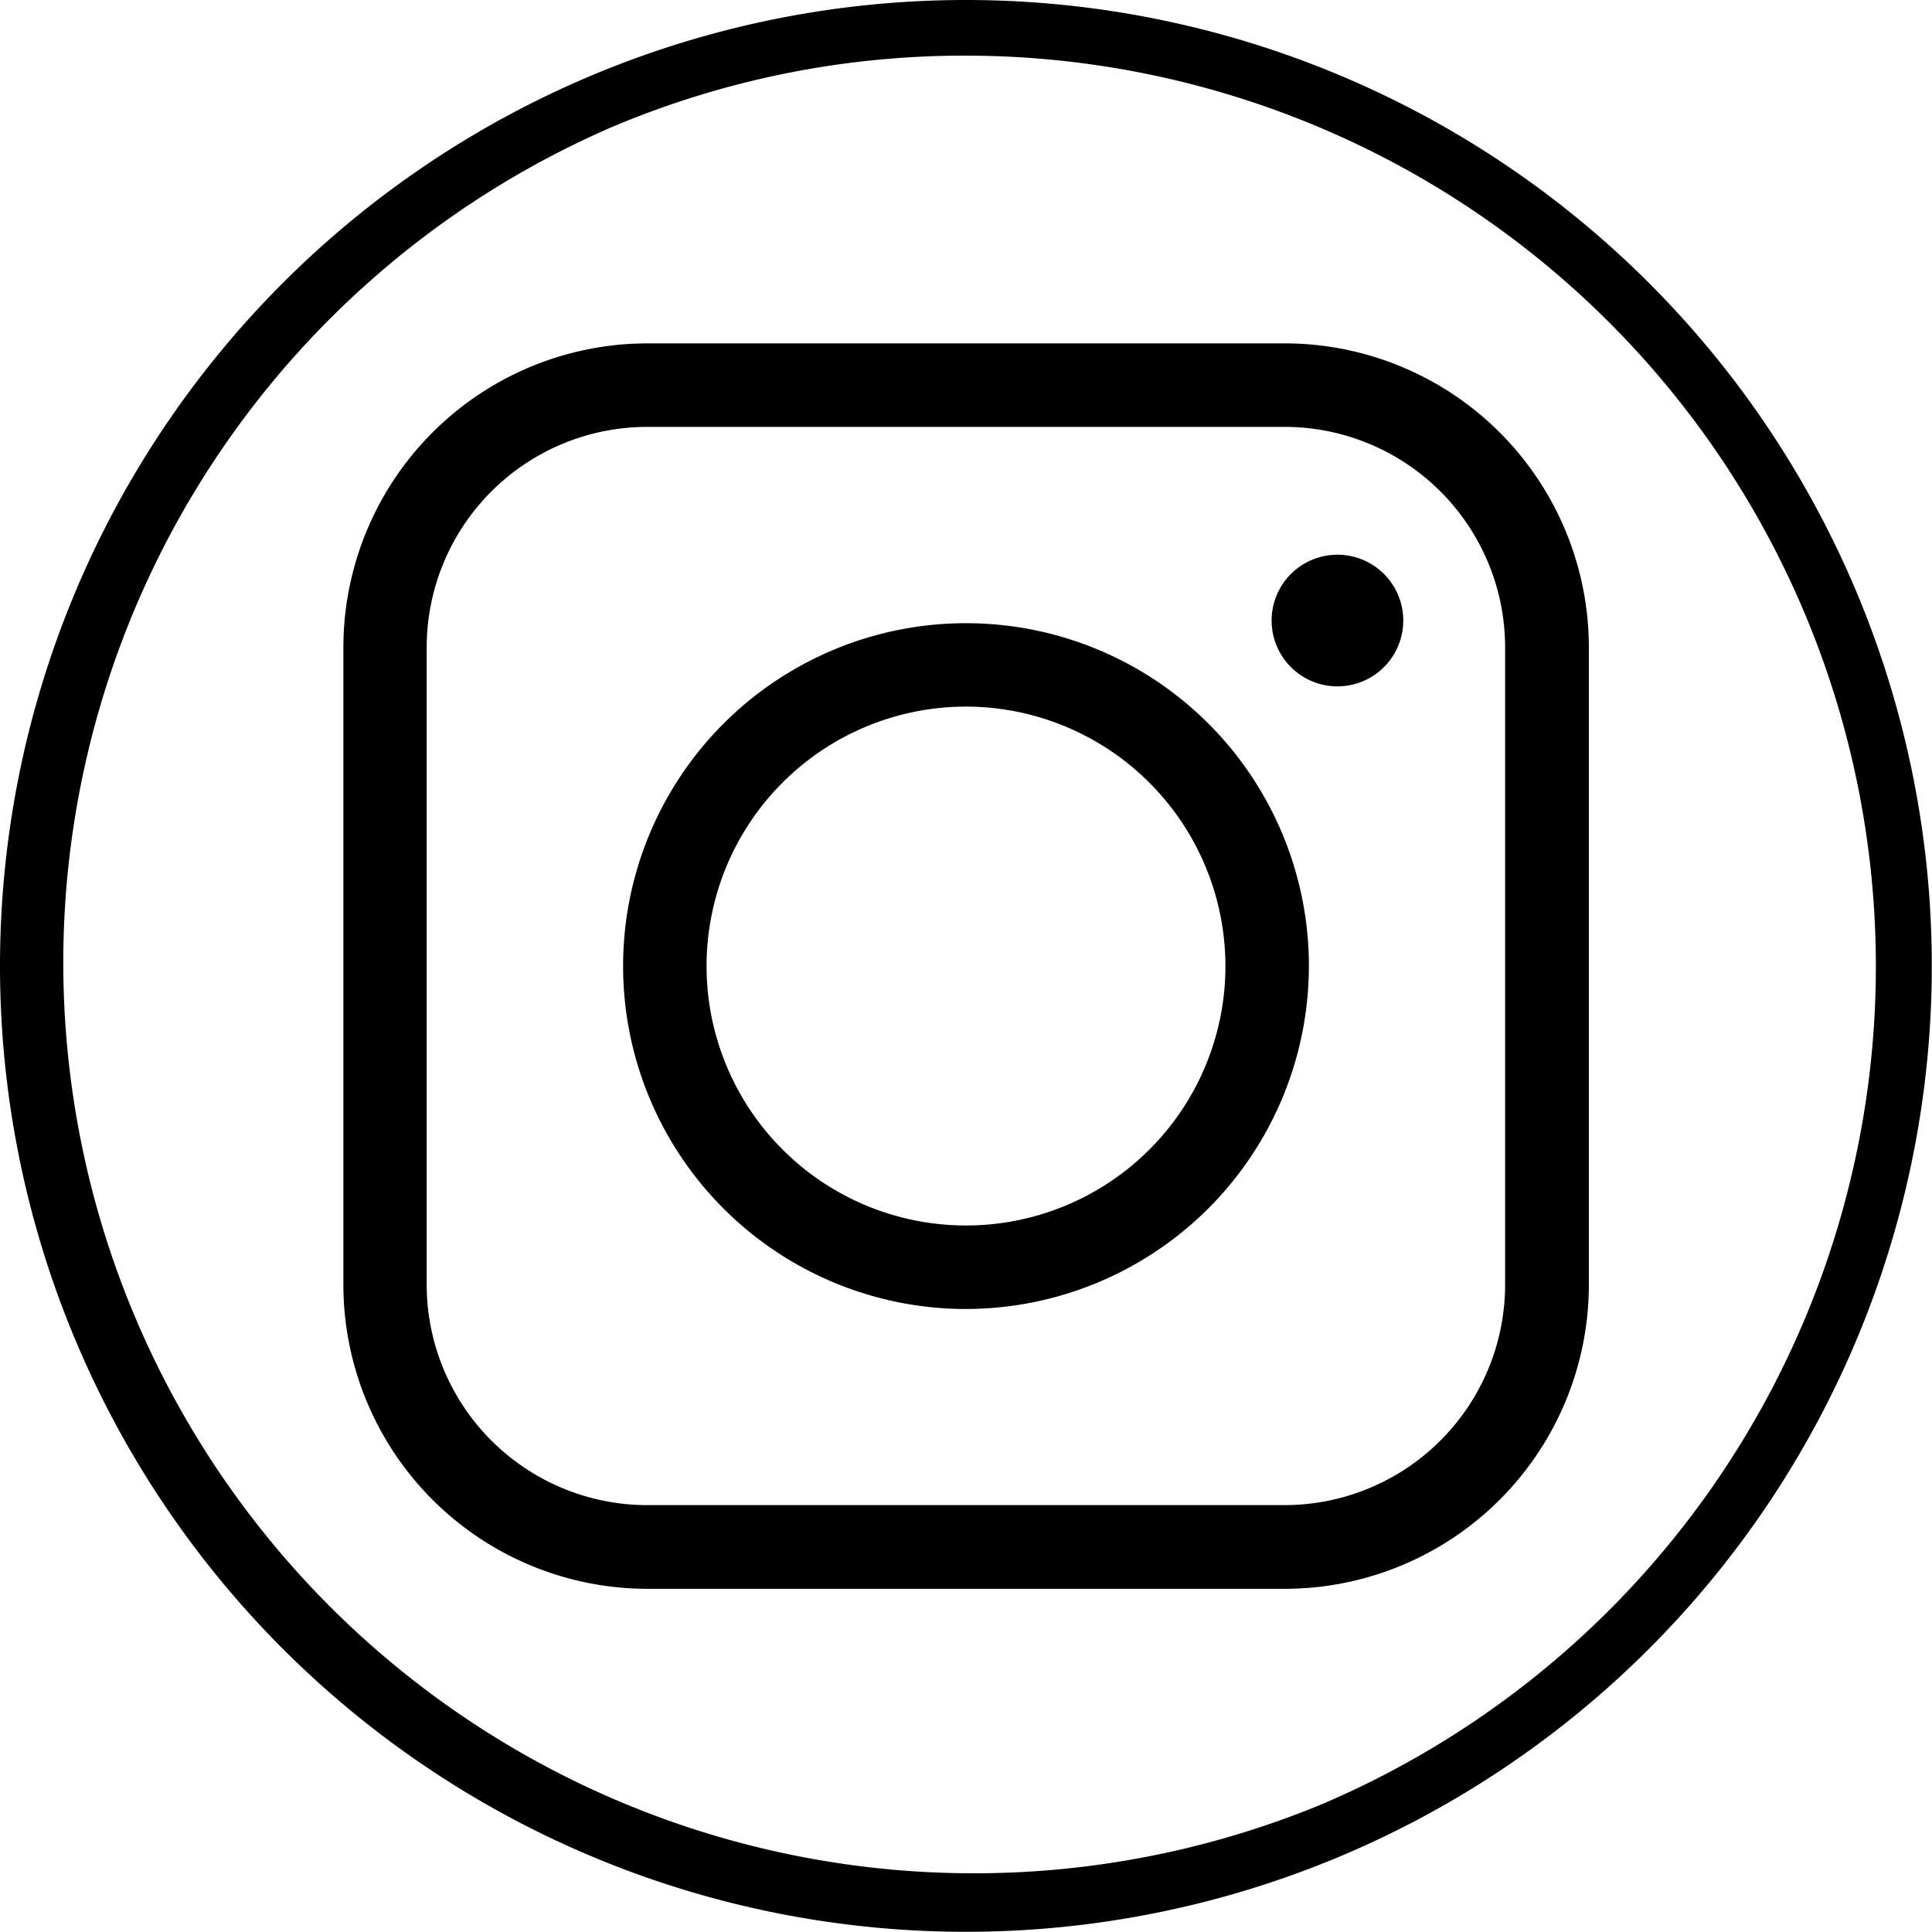
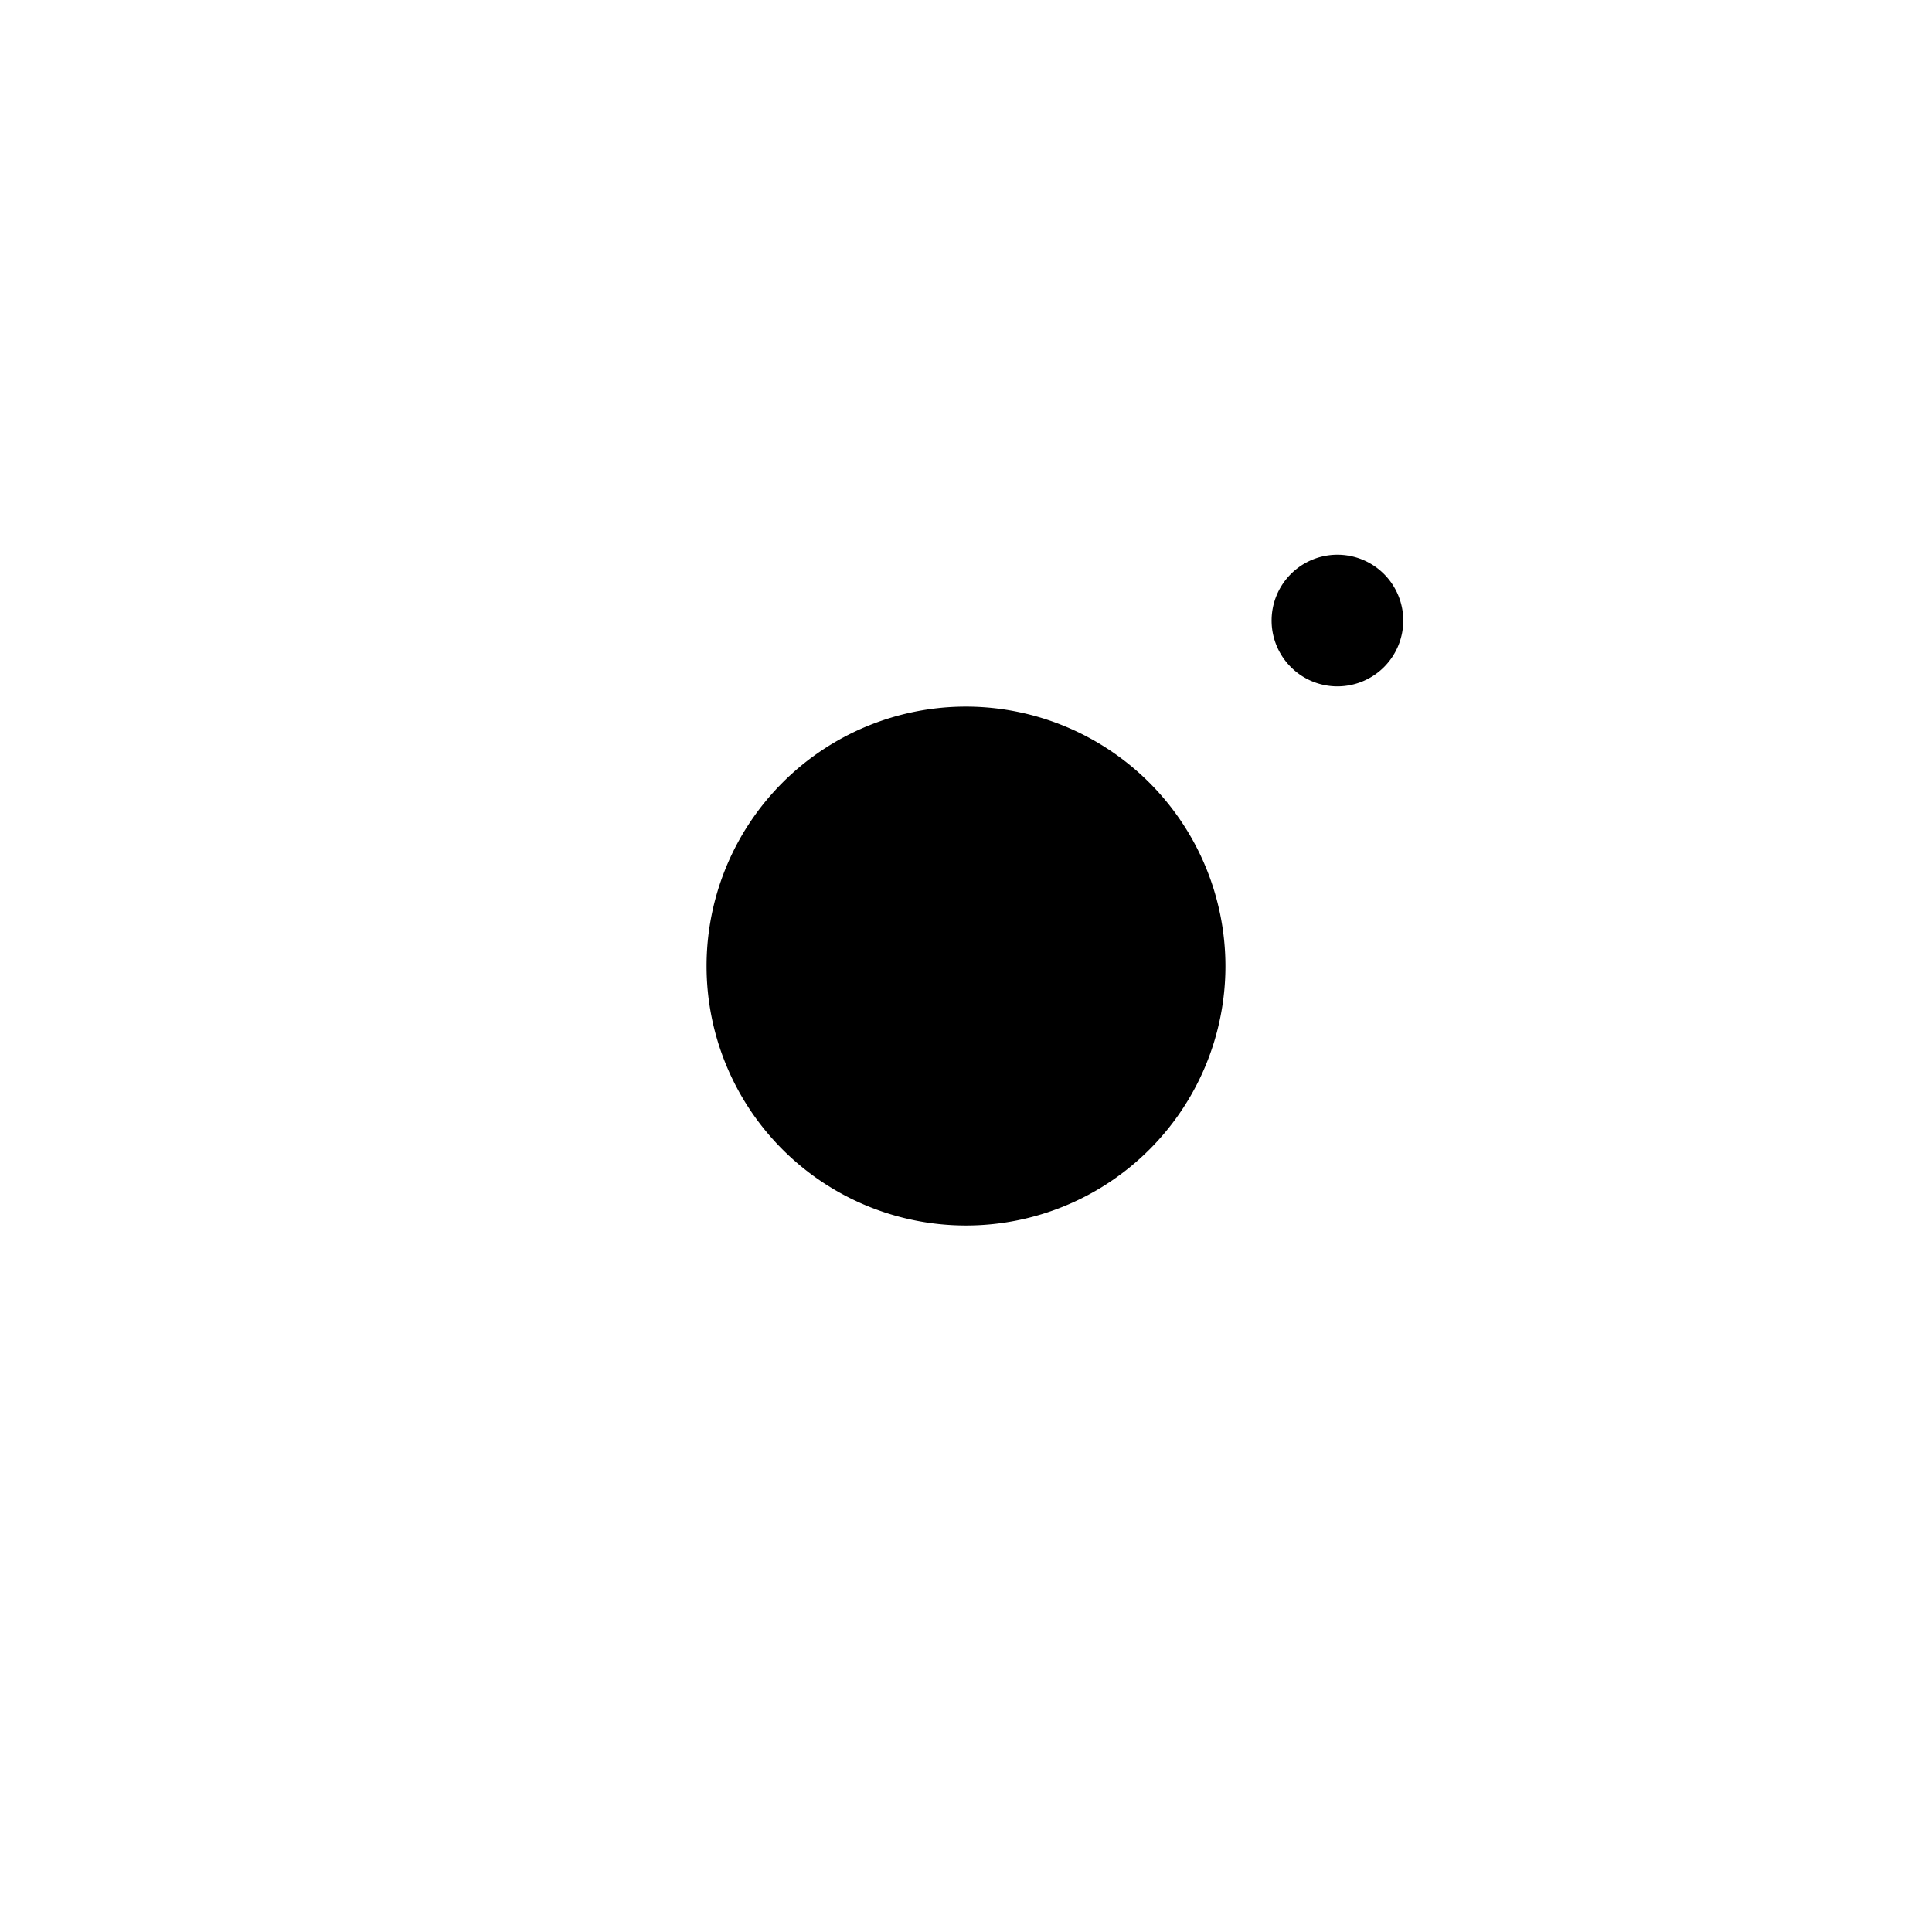
<svg xmlns="http://www.w3.org/2000/svg" id="Insta" width="40.004" height="40.004" viewBox="0 0 40.004 40.004">
  <defs>
    <clipPath id="clip-path">
      <rect id="Rechteck_845" data-name="Rechteck 845" width="40.004" height="40.004" />
    </clipPath>
  </defs>
  <g id="Gruppe_1552" data-name="Gruppe 1552" clip-path="url(#clip-path)">
-     <path id="Pfad_5011" data-name="Pfad 5011" d="M20,1.152a18.856,18.856,0,0,1,7.337,36.22A18.856,18.856,0,0,1,12.665,2.633,18.731,18.731,0,0,1,20,1.152M20,0h0A20,20,0,1,0,40,20,20,20,0,0,0,20,0" />
-     <path id="Pfad_5012" data-name="Pfad 5012" d="M81.9,88.2H68.7A6.3,6.3,0,0,1,62.411,81.9v-13.2A6.3,6.3,0,0,1,68.7,62.412H81.9A6.3,6.3,0,0,1,88.2,68.706V81.9A6.3,6.3,0,0,1,81.9,88.2M68.7,64.141a4.569,4.569,0,0,0-4.564,4.564V81.9A4.569,4.569,0,0,0,68.7,86.467H81.9A4.569,4.569,0,0,0,86.466,81.9v-13.2A4.569,4.569,0,0,0,81.9,64.141Z" transform="translate(-55.301 -55.302)" />
-     <path id="Pfad_5013" data-name="Pfad 5013" d="M120.349,127.451a7.1,7.1,0,1,1,7.1-7.1,7.109,7.109,0,0,1-7.1,7.1m0-12.473a5.372,5.372,0,1,0,5.372,5.372,5.378,5.378,0,0,0-5.372-5.372" transform="translate(-100.347 -100.347)" />
+     <path id="Pfad_5013" data-name="Pfad 5013" d="M120.349,127.451m0-12.473a5.372,5.372,0,1,0,5.372,5.372,5.378,5.378,0,0,0-5.372-5.372" transform="translate(-100.347 -100.347)" />
    <path id="Pfad_5014" data-name="Pfad 5014" d="M231.137,102.19a1.363,1.363,0,1,1,1.363,1.363,1.363,1.363,0,0,1-1.363-1.363" transform="translate(-204.807 -89.341)" />
  </g>
</svg>